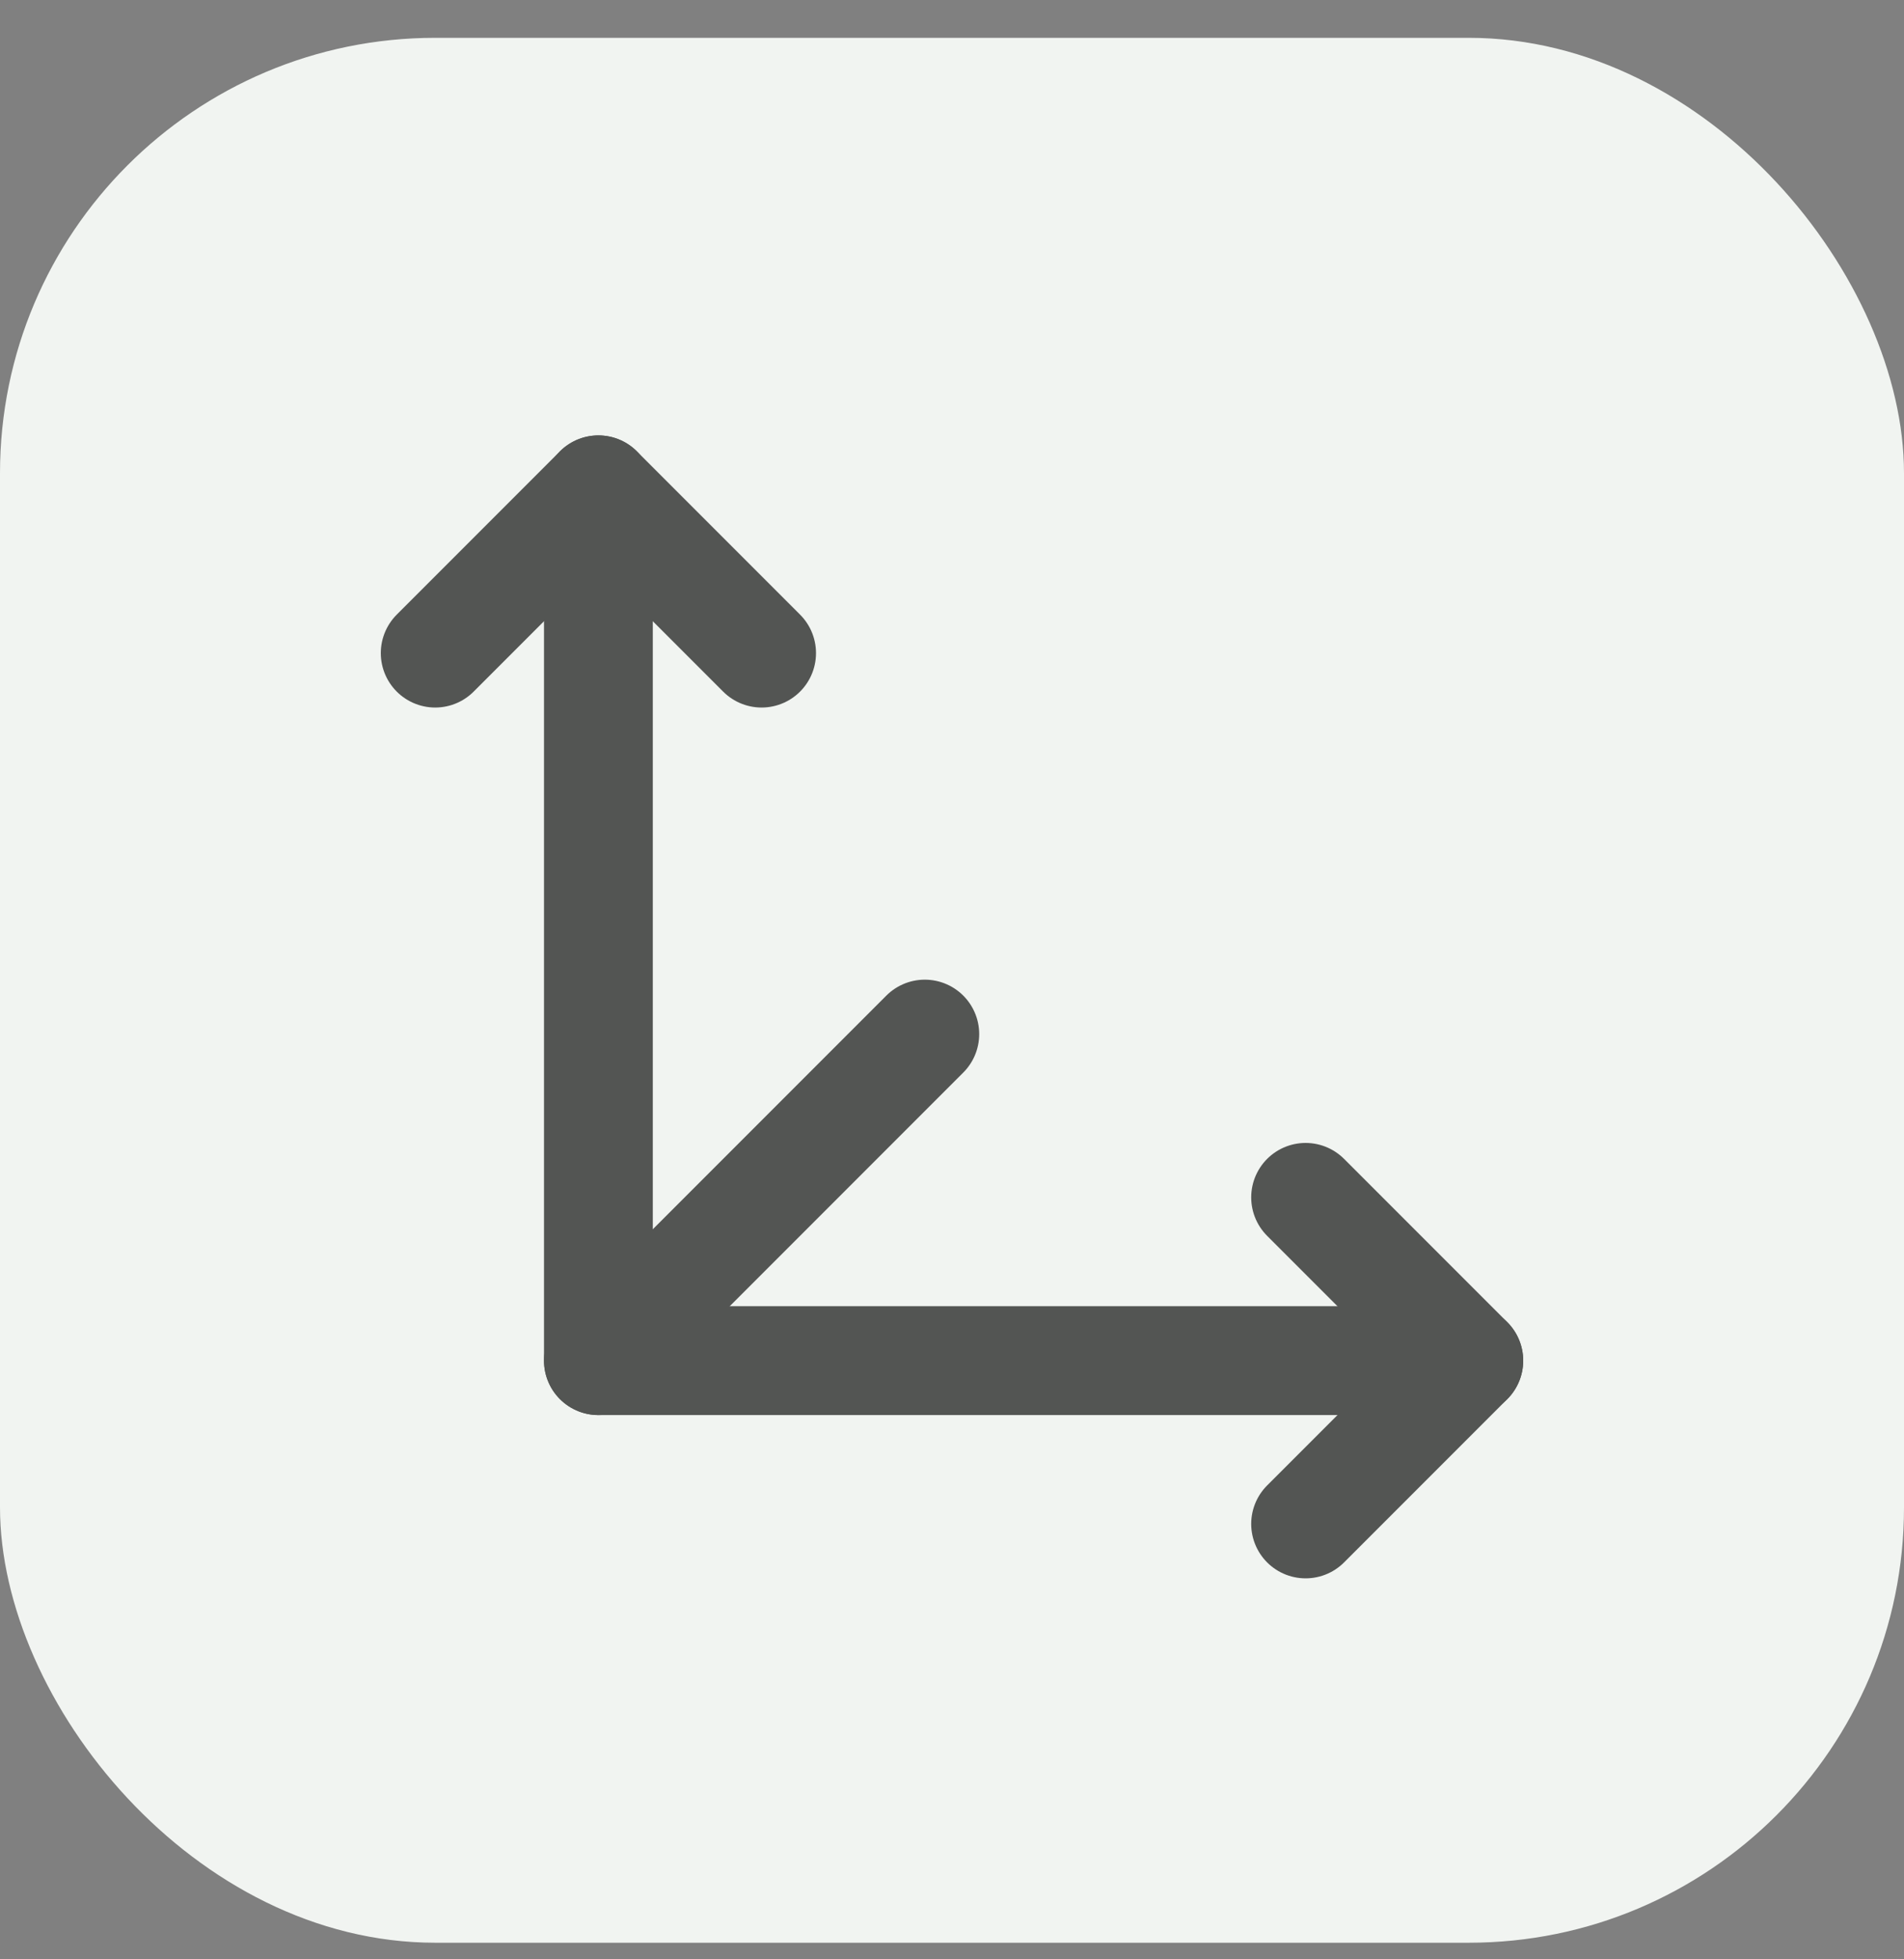
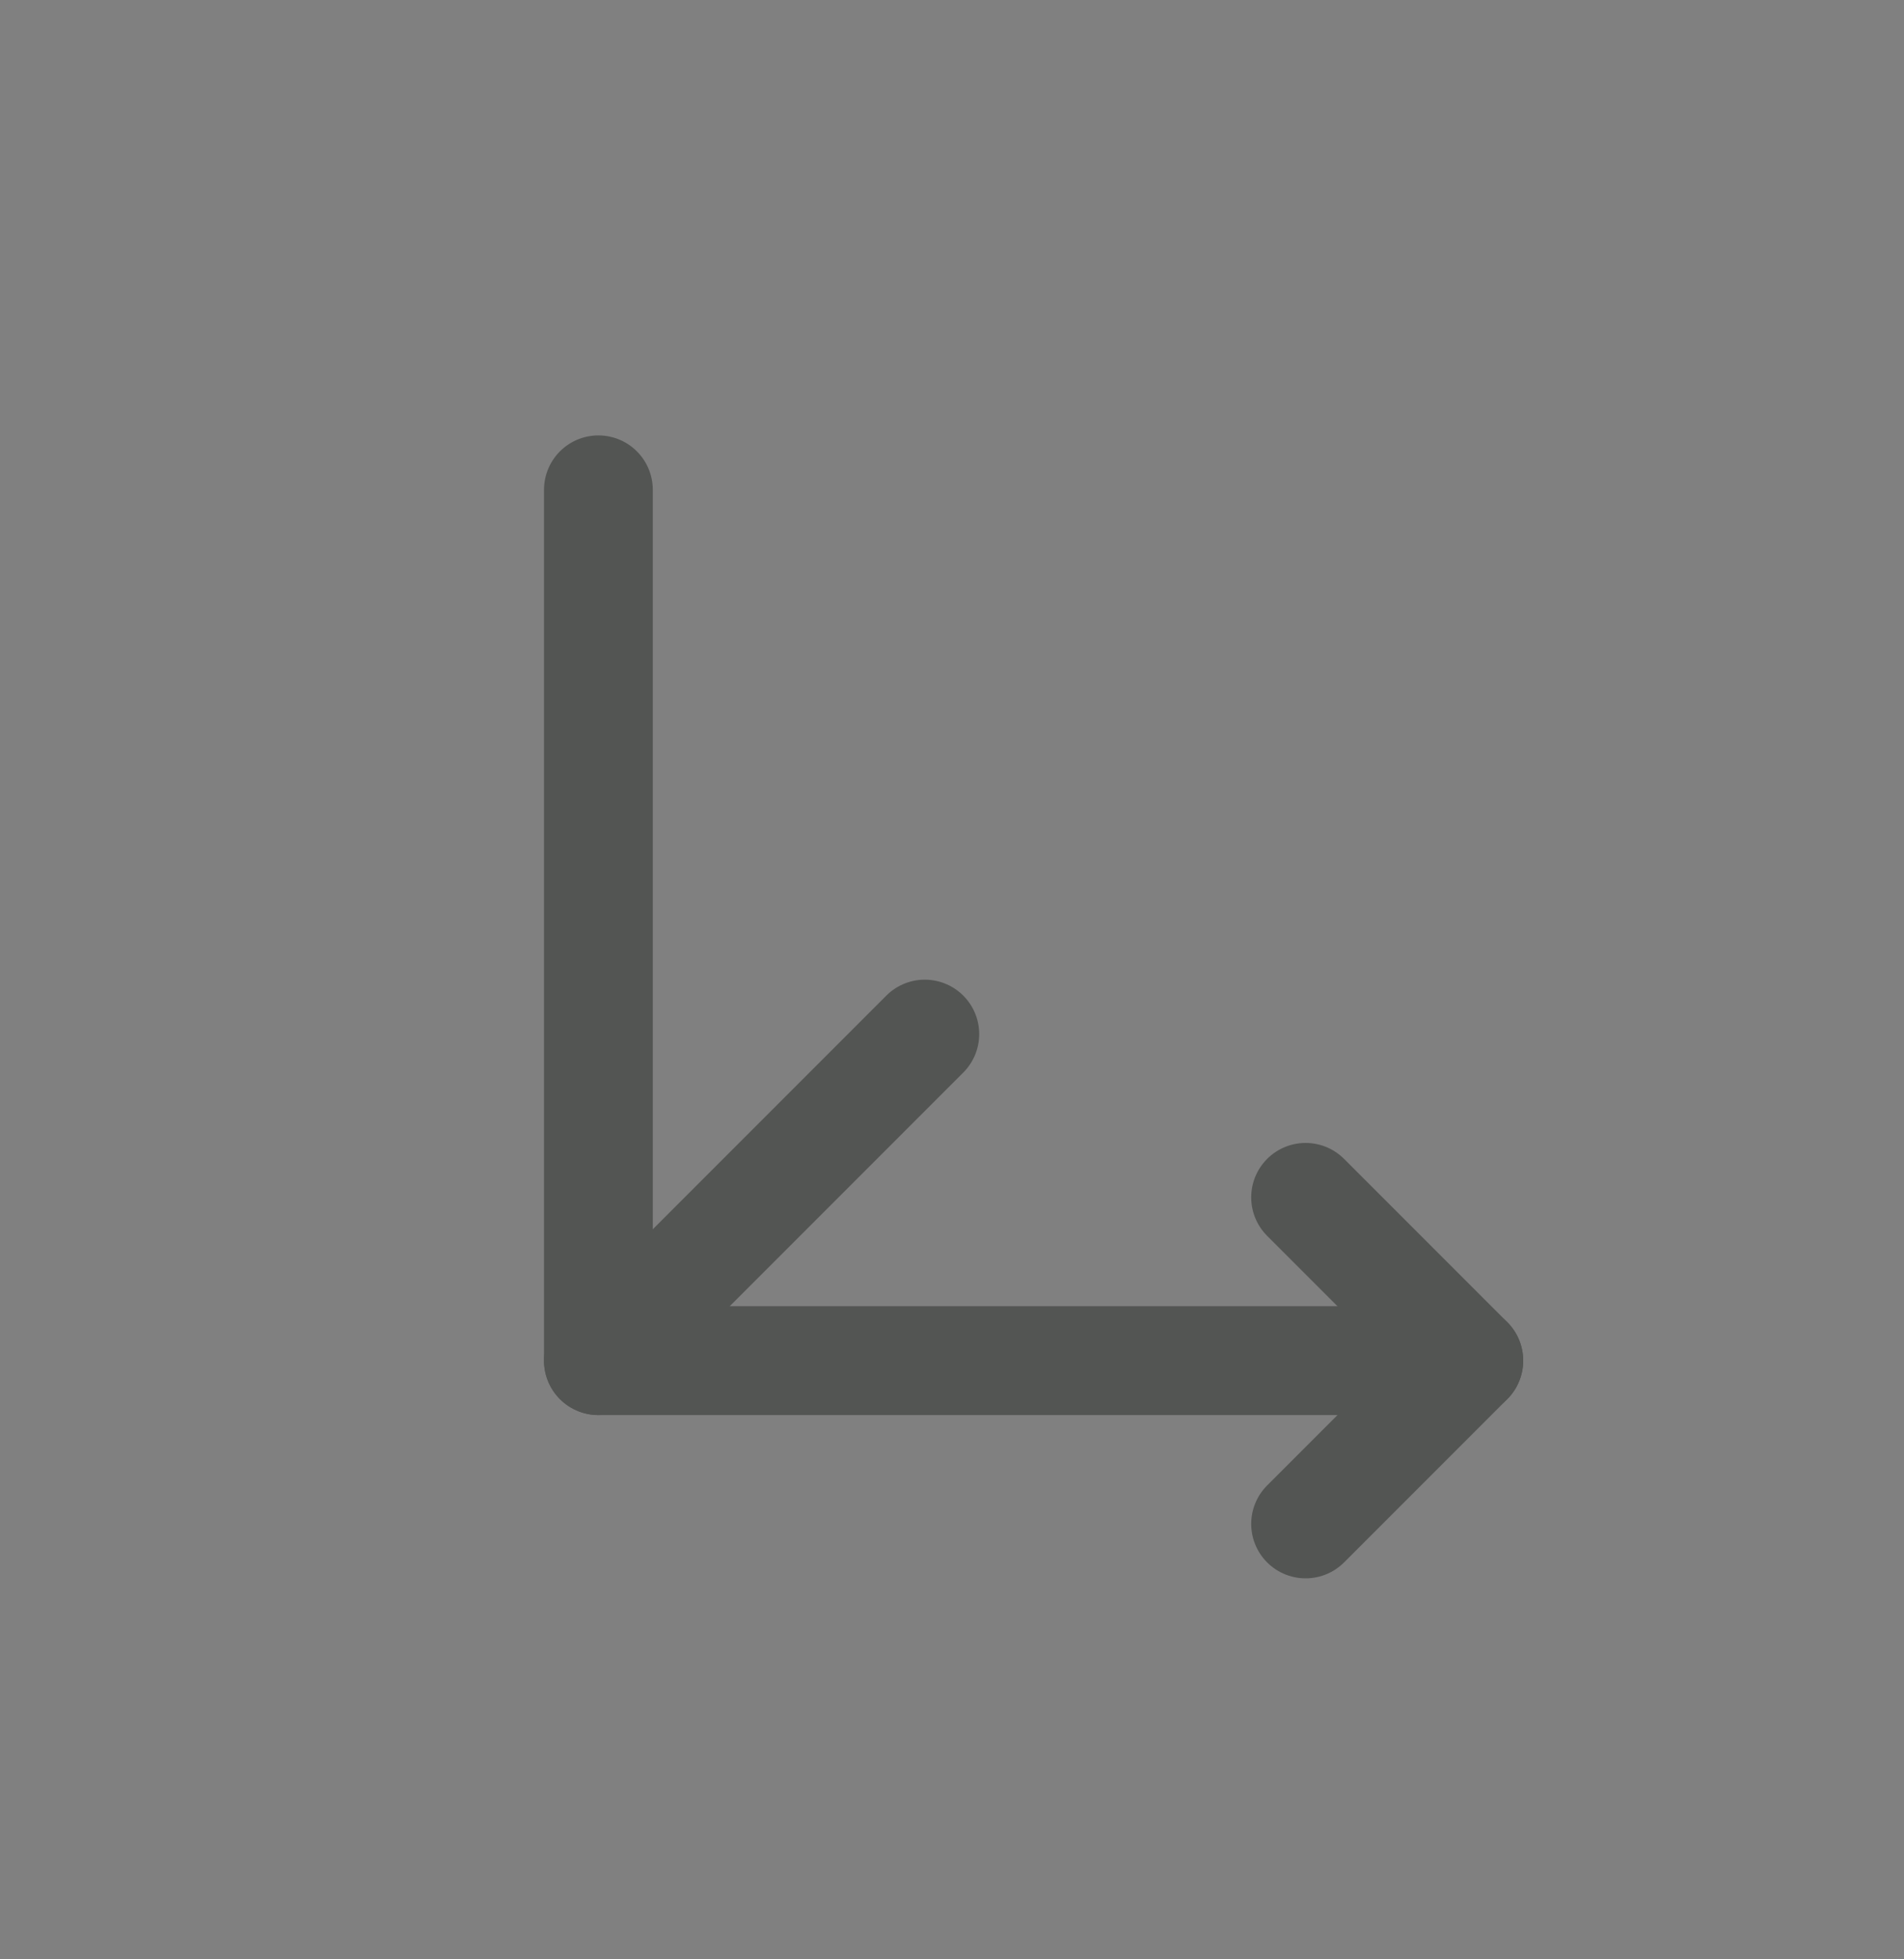
<svg xmlns="http://www.w3.org/2000/svg" width="35" height="36" viewBox="0 0 35 36" fill="none">
  <rect x="0" y="0" width="35" height="36" fill="#808080" stroke="none" />
-   <rect y="0.695" width="35" height="35" rx="8" fill="#F1F4F1" />
  <path d="M11 9V25H27" stroke="#535553" stroke-width="2" stroke-linecap="round" stroke-linejoin="round" />
  <path d="M11 25L17 19" stroke="#535553" stroke-width="2" stroke-linecap="round" stroke-linejoin="round" />
-   <path d="M8 12L11 9L14 12" stroke="#535553" stroke-width="2" stroke-linecap="round" stroke-linejoin="round" />
  <path d="M24 22L27 25L24 28" stroke="#535553" stroke-width="2" stroke-linecap="round" stroke-linejoin="round" />
</svg>